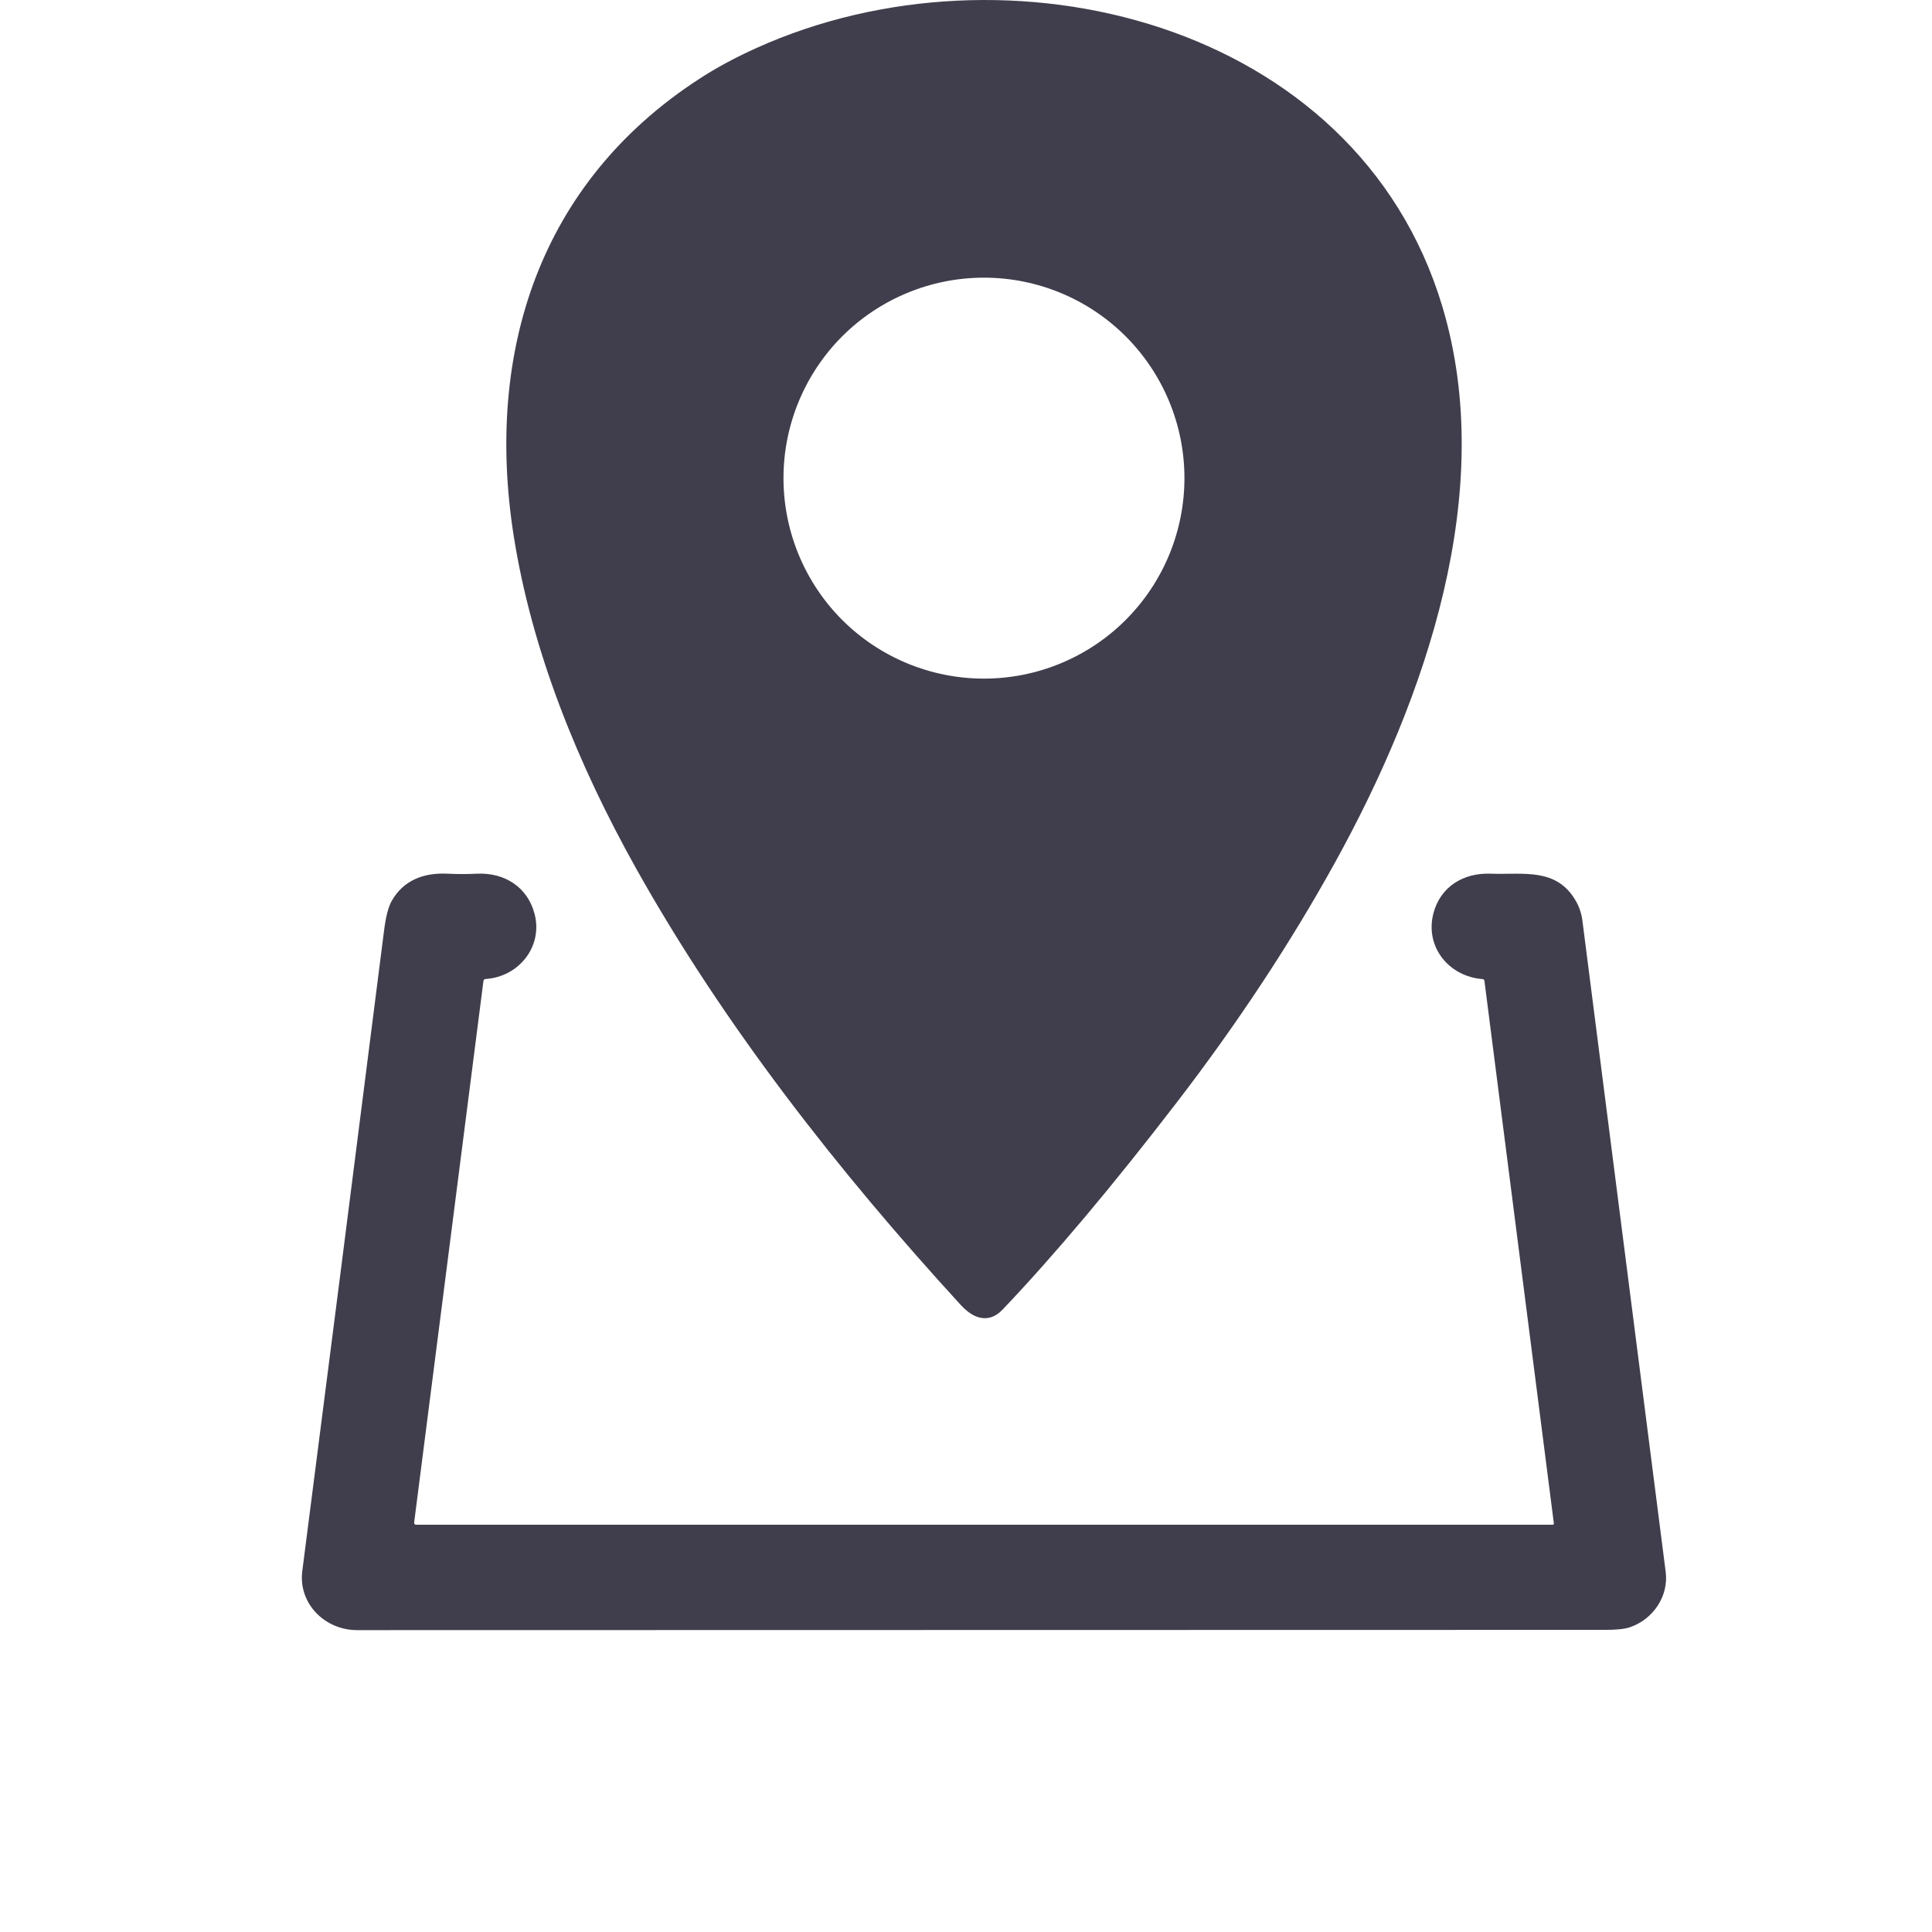
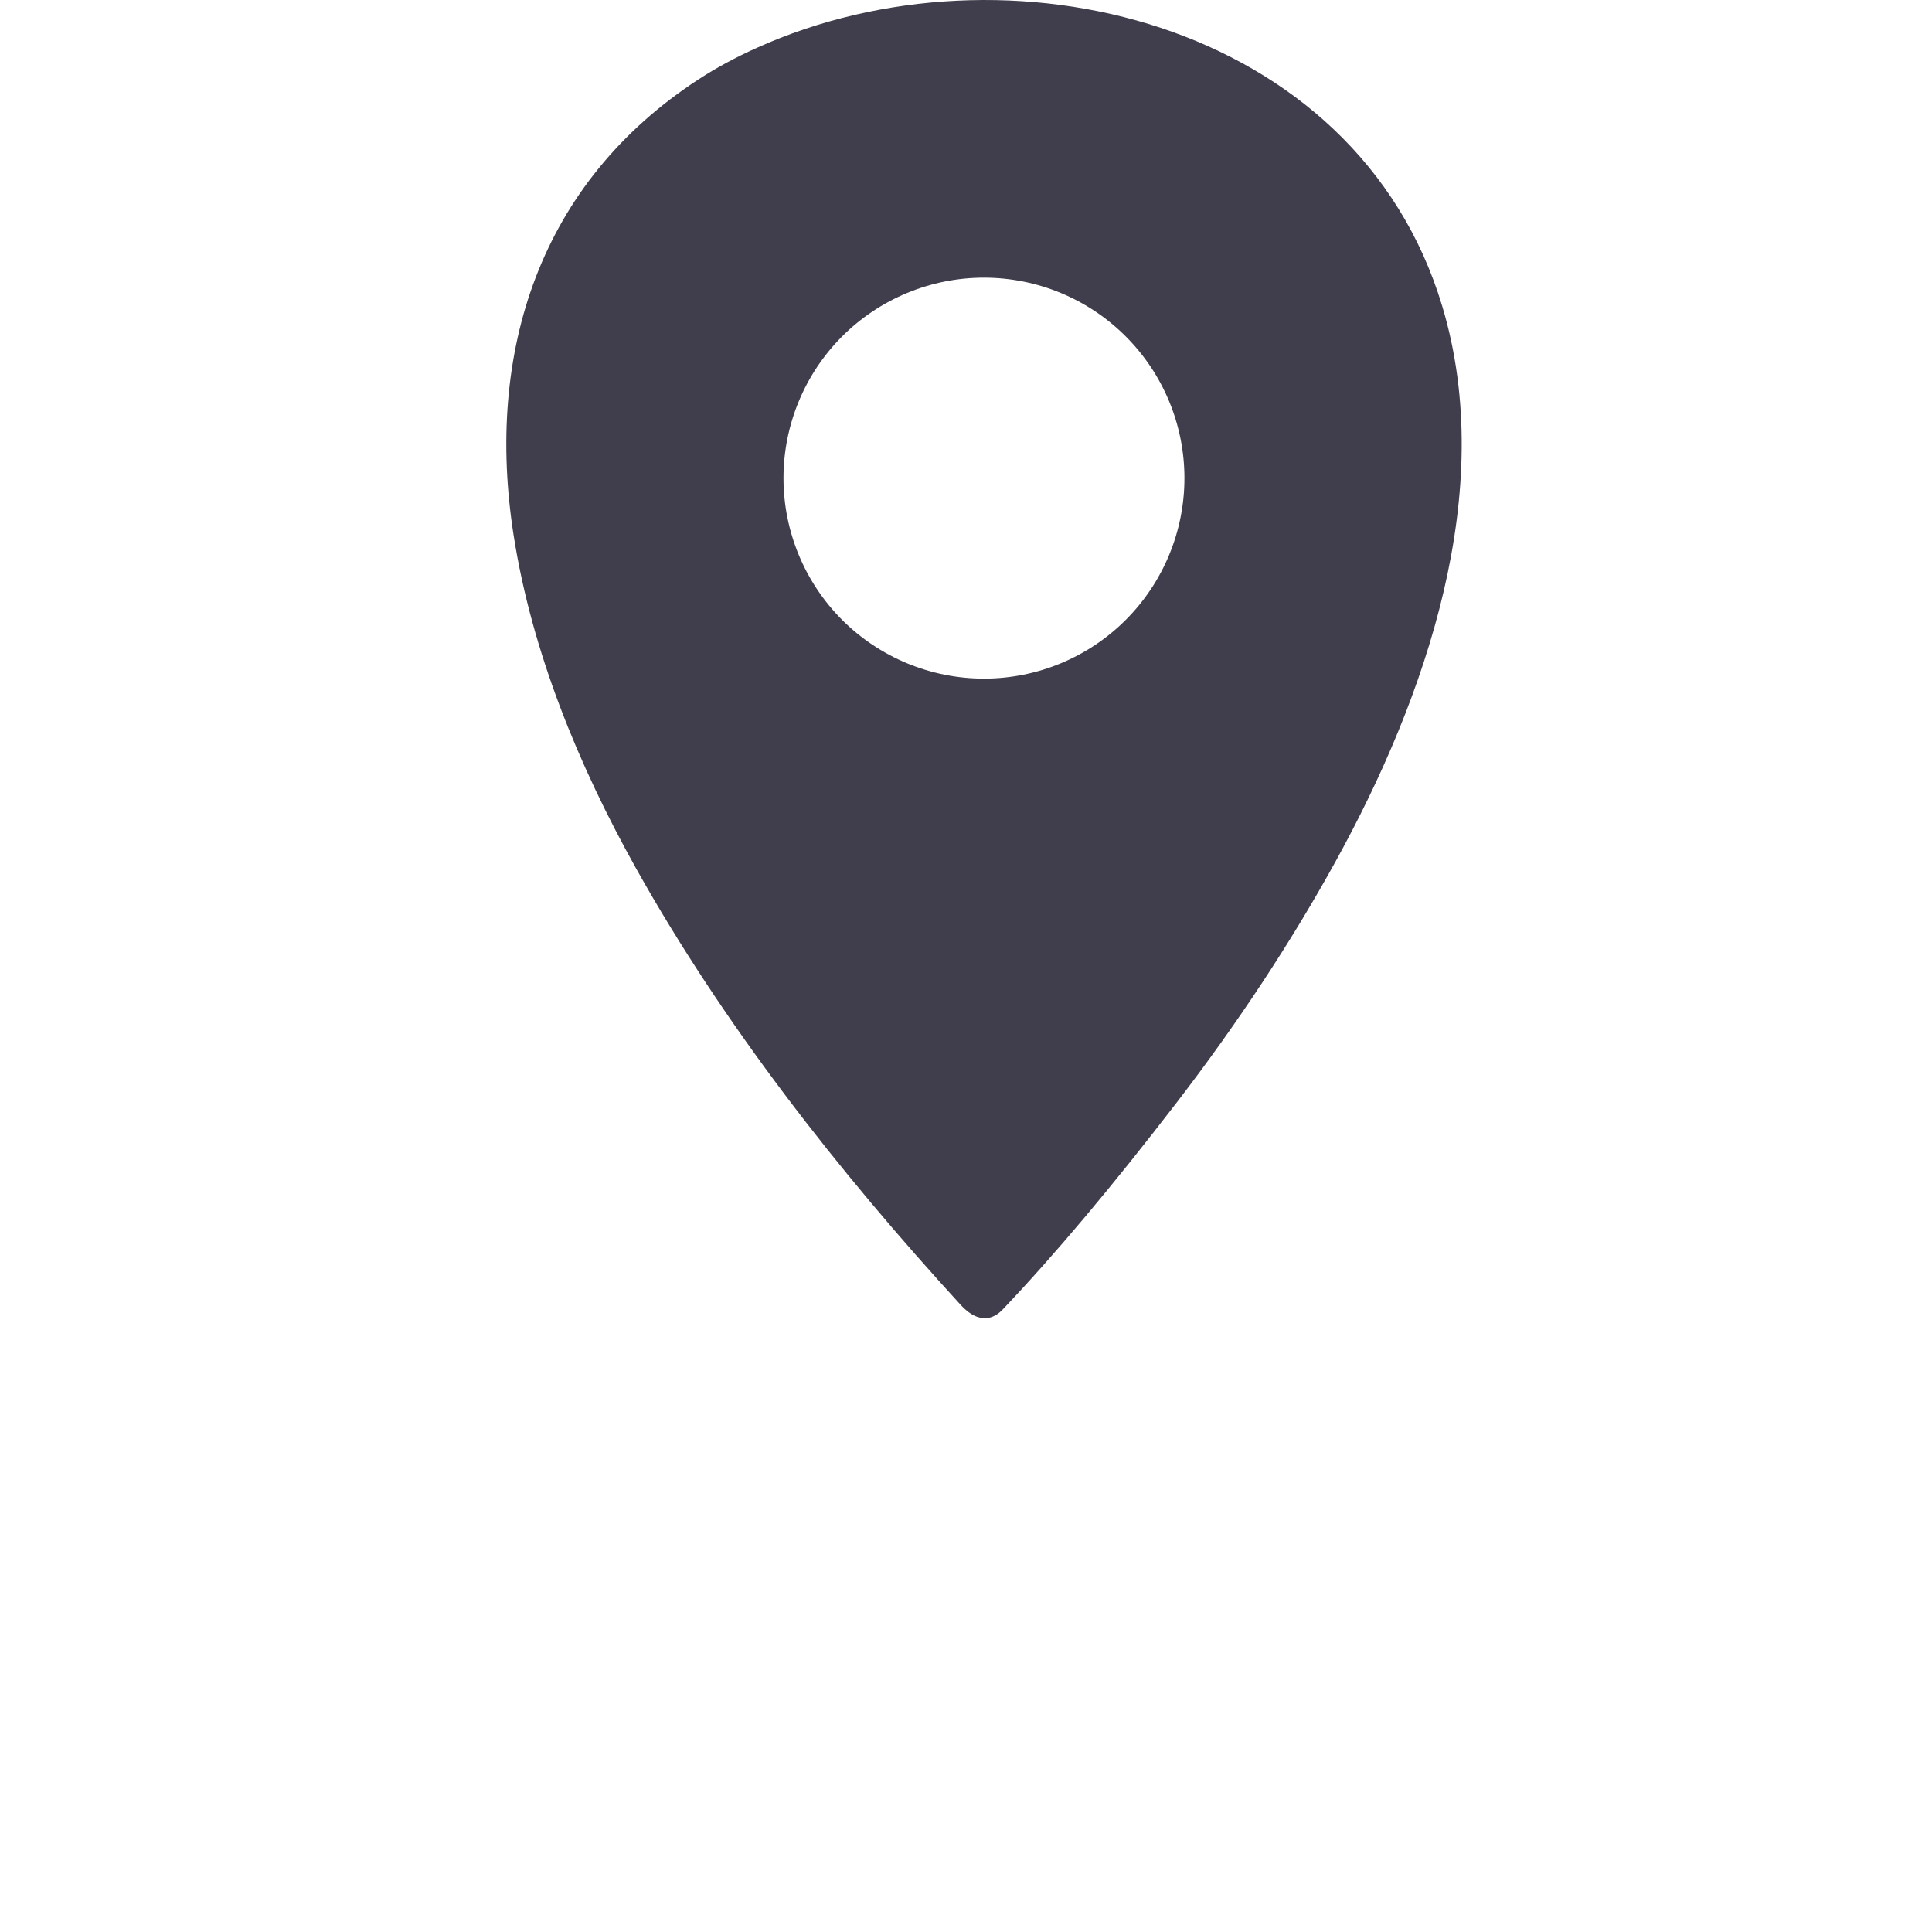
<svg xmlns="http://www.w3.org/2000/svg" width="32" height="32" viewBox="0 0 32 32" fill="none">
  <g id="Icon">
    <g id="Vector">
      <path d="M23.888 5.071C24.808 8.133 23.616 11.561 22.118 14.275C21.378 15.615 20.502 16.944 19.49 18.261C18.431 19.639 17.471 20.781 16.61 21.687C16.48 21.824 16.336 21.865 16.18 21.809C16.092 21.777 16.002 21.711 15.909 21.61C13.882 19.396 11.988 16.979 10.535 14.383C9.577 12.67 8.808 10.789 8.507 8.866C8.031 5.822 8.942 3.023 11.575 1.311C11.861 1.124 12.182 0.951 12.536 0.792C16.66 -1.067 22.467 0.342 23.888 5.071ZM19.618 7.919C19.618 7.039 19.268 6.194 18.645 5.571C18.023 4.949 17.178 4.599 16.297 4.599C15.417 4.599 14.572 4.949 13.949 5.571C13.327 6.194 12.977 7.039 12.977 7.919C12.977 8.8 13.327 9.645 13.949 10.268C14.572 10.89 15.417 11.24 16.297 11.24C17.178 11.24 18.023 10.89 18.645 10.268C19.268 9.645 19.618 8.8 19.618 7.919Z" fill="#403E4C" />
-       <path d="M6.896 25.254H25.719C25.721 25.254 25.724 25.254 25.726 25.253C25.729 25.252 25.731 25.25 25.733 25.248C25.734 25.246 25.736 25.244 25.736 25.241C25.737 25.239 25.738 25.236 25.737 25.233L24.587 16.248C24.585 16.229 24.574 16.218 24.555 16.217C23.998 16.174 23.597 15.683 23.742 15.127C23.858 14.685 24.239 14.455 24.686 14.471C25.223 14.491 25.785 14.361 26.105 14.93C26.16 15.028 26.194 15.132 26.209 15.244C26.668 18.839 27.128 22.436 27.589 26.035C27.641 26.442 27.376 26.825 26.994 26.953C26.908 26.982 26.772 26.996 26.585 26.996C19.468 26.997 12.578 26.998 5.915 27C5.38 27 4.938 26.56 5.007 26.02C5.403 22.946 5.854 19.41 6.361 15.414C6.39 15.184 6.432 15.021 6.488 14.922C6.681 14.581 7.015 14.452 7.41 14.471C7.575 14.479 7.739 14.479 7.902 14.471C8.356 14.451 8.737 14.69 8.854 15.136C8.996 15.677 8.594 16.179 8.045 16.215C8.022 16.216 8.01 16.228 8.007 16.25L6.86 25.214C6.857 25.241 6.868 25.254 6.896 25.254Z" fill="#403E4C" />
    </g>
  </g>
</svg>